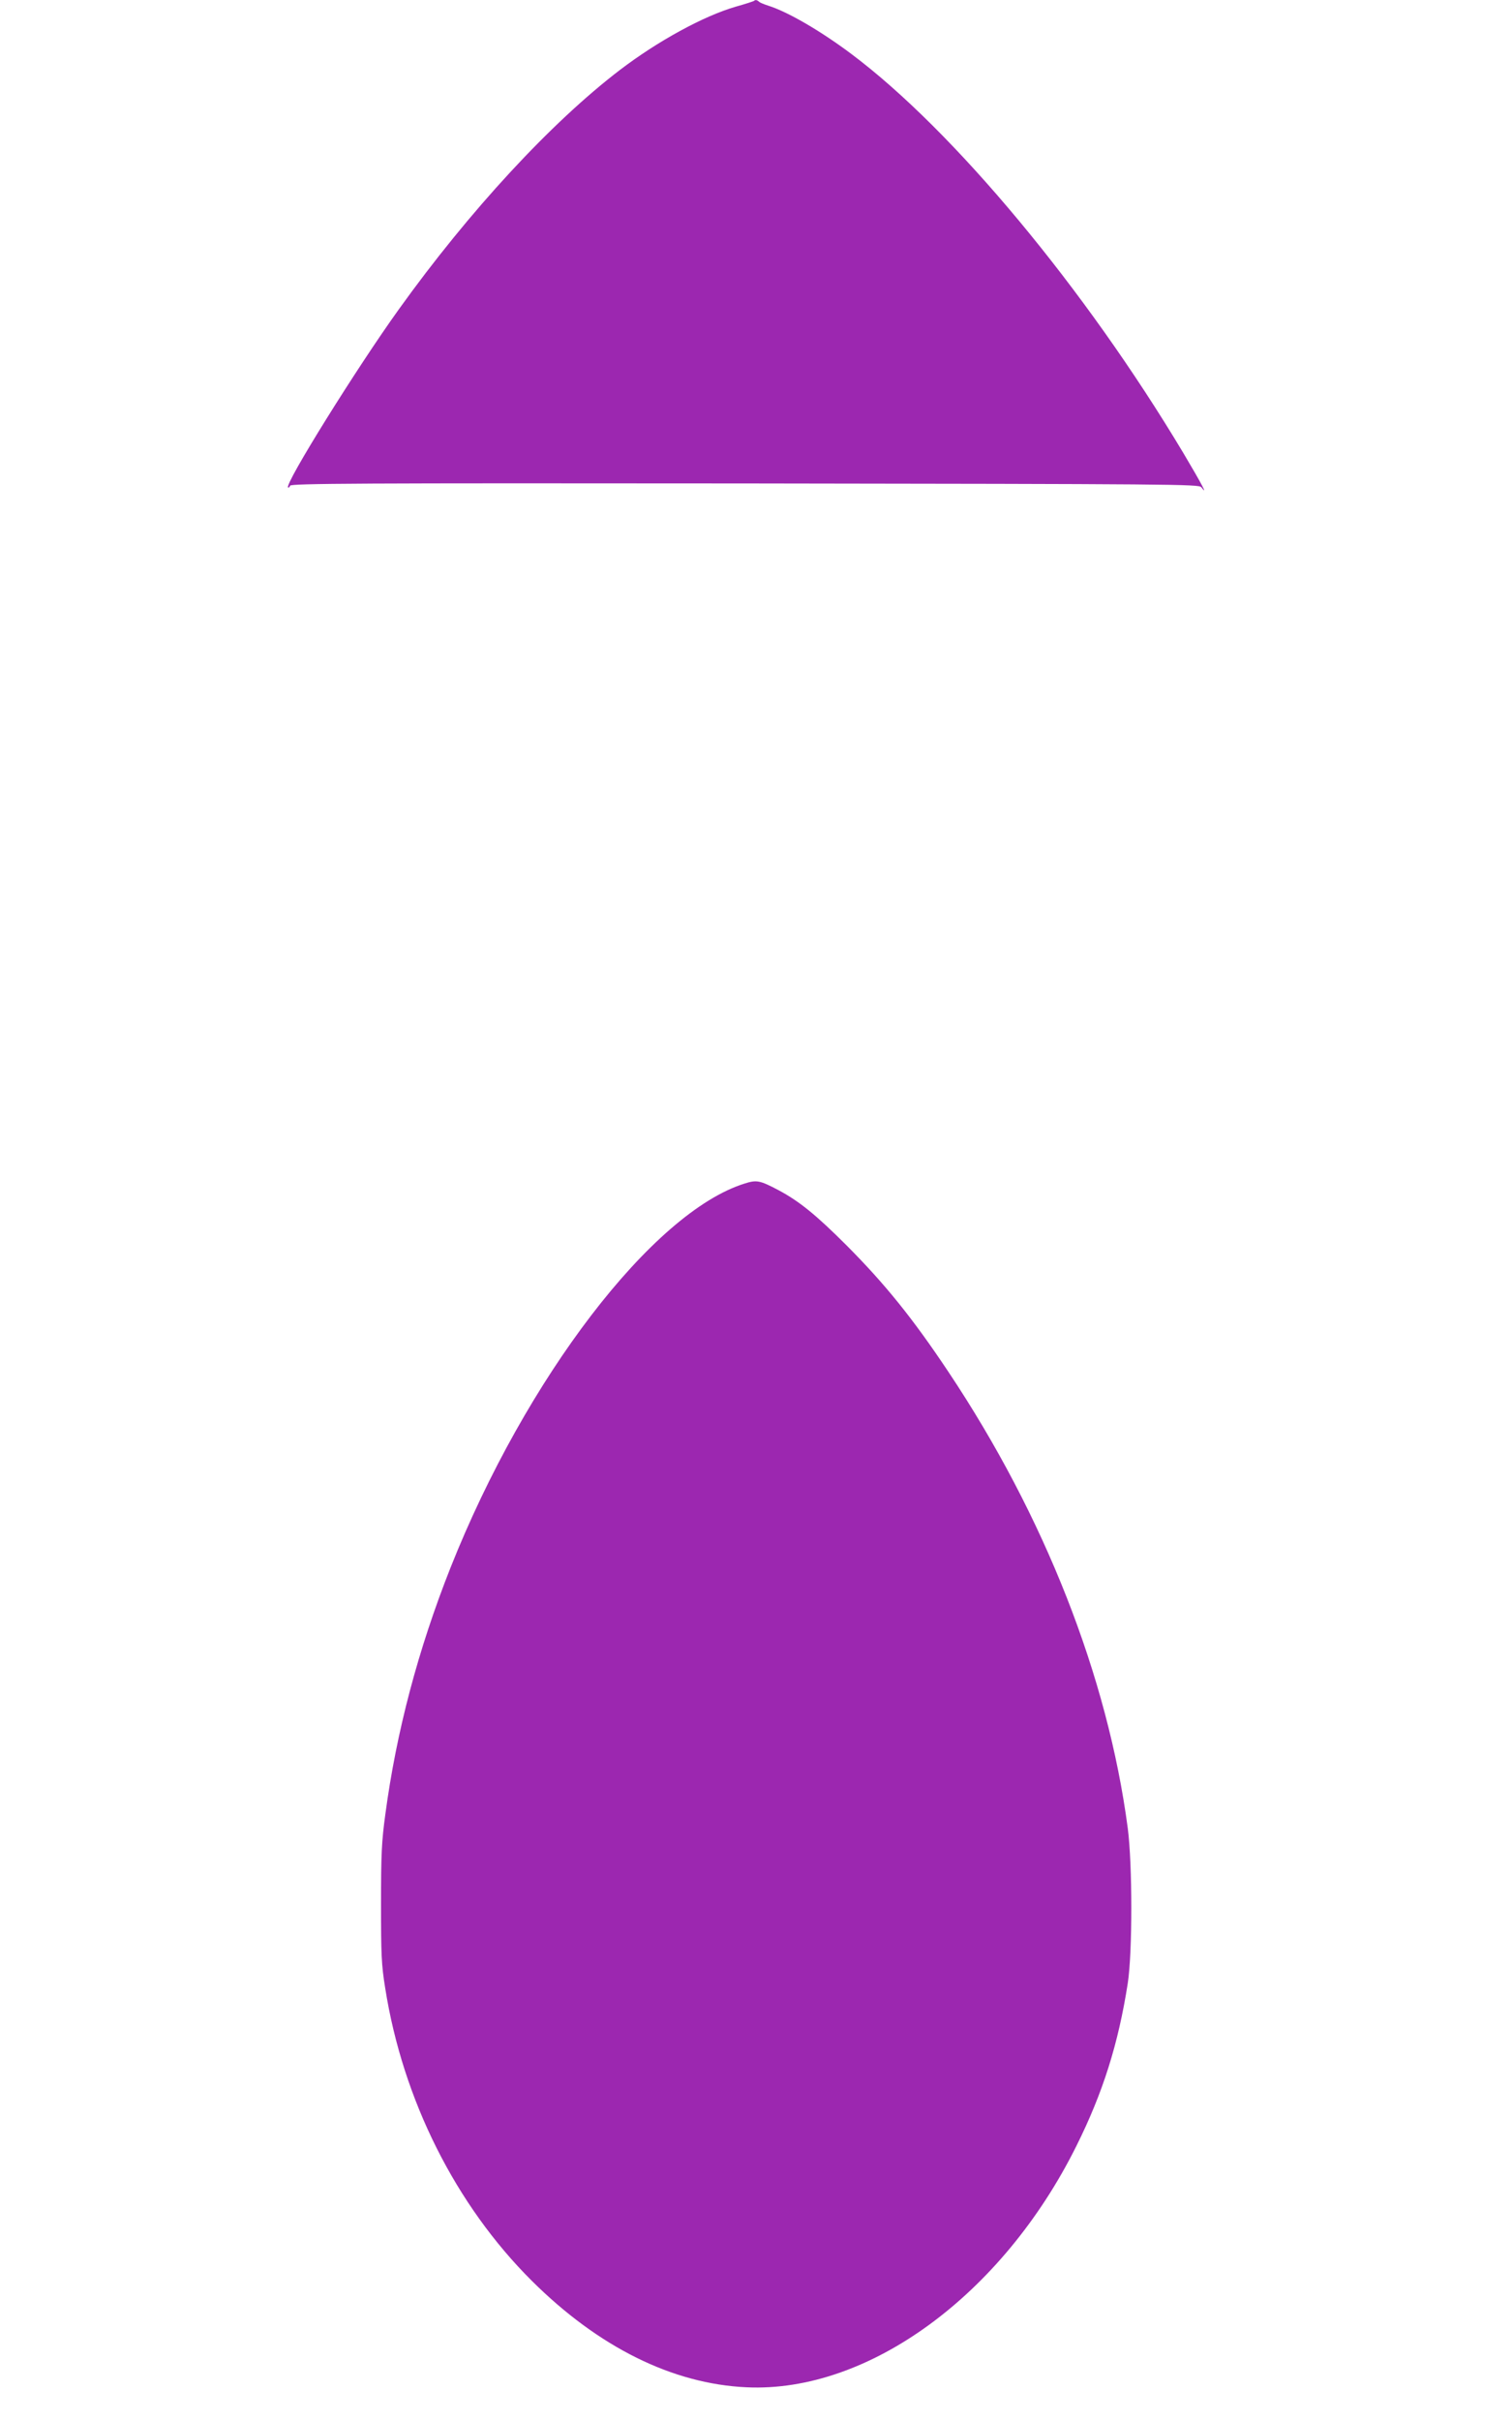
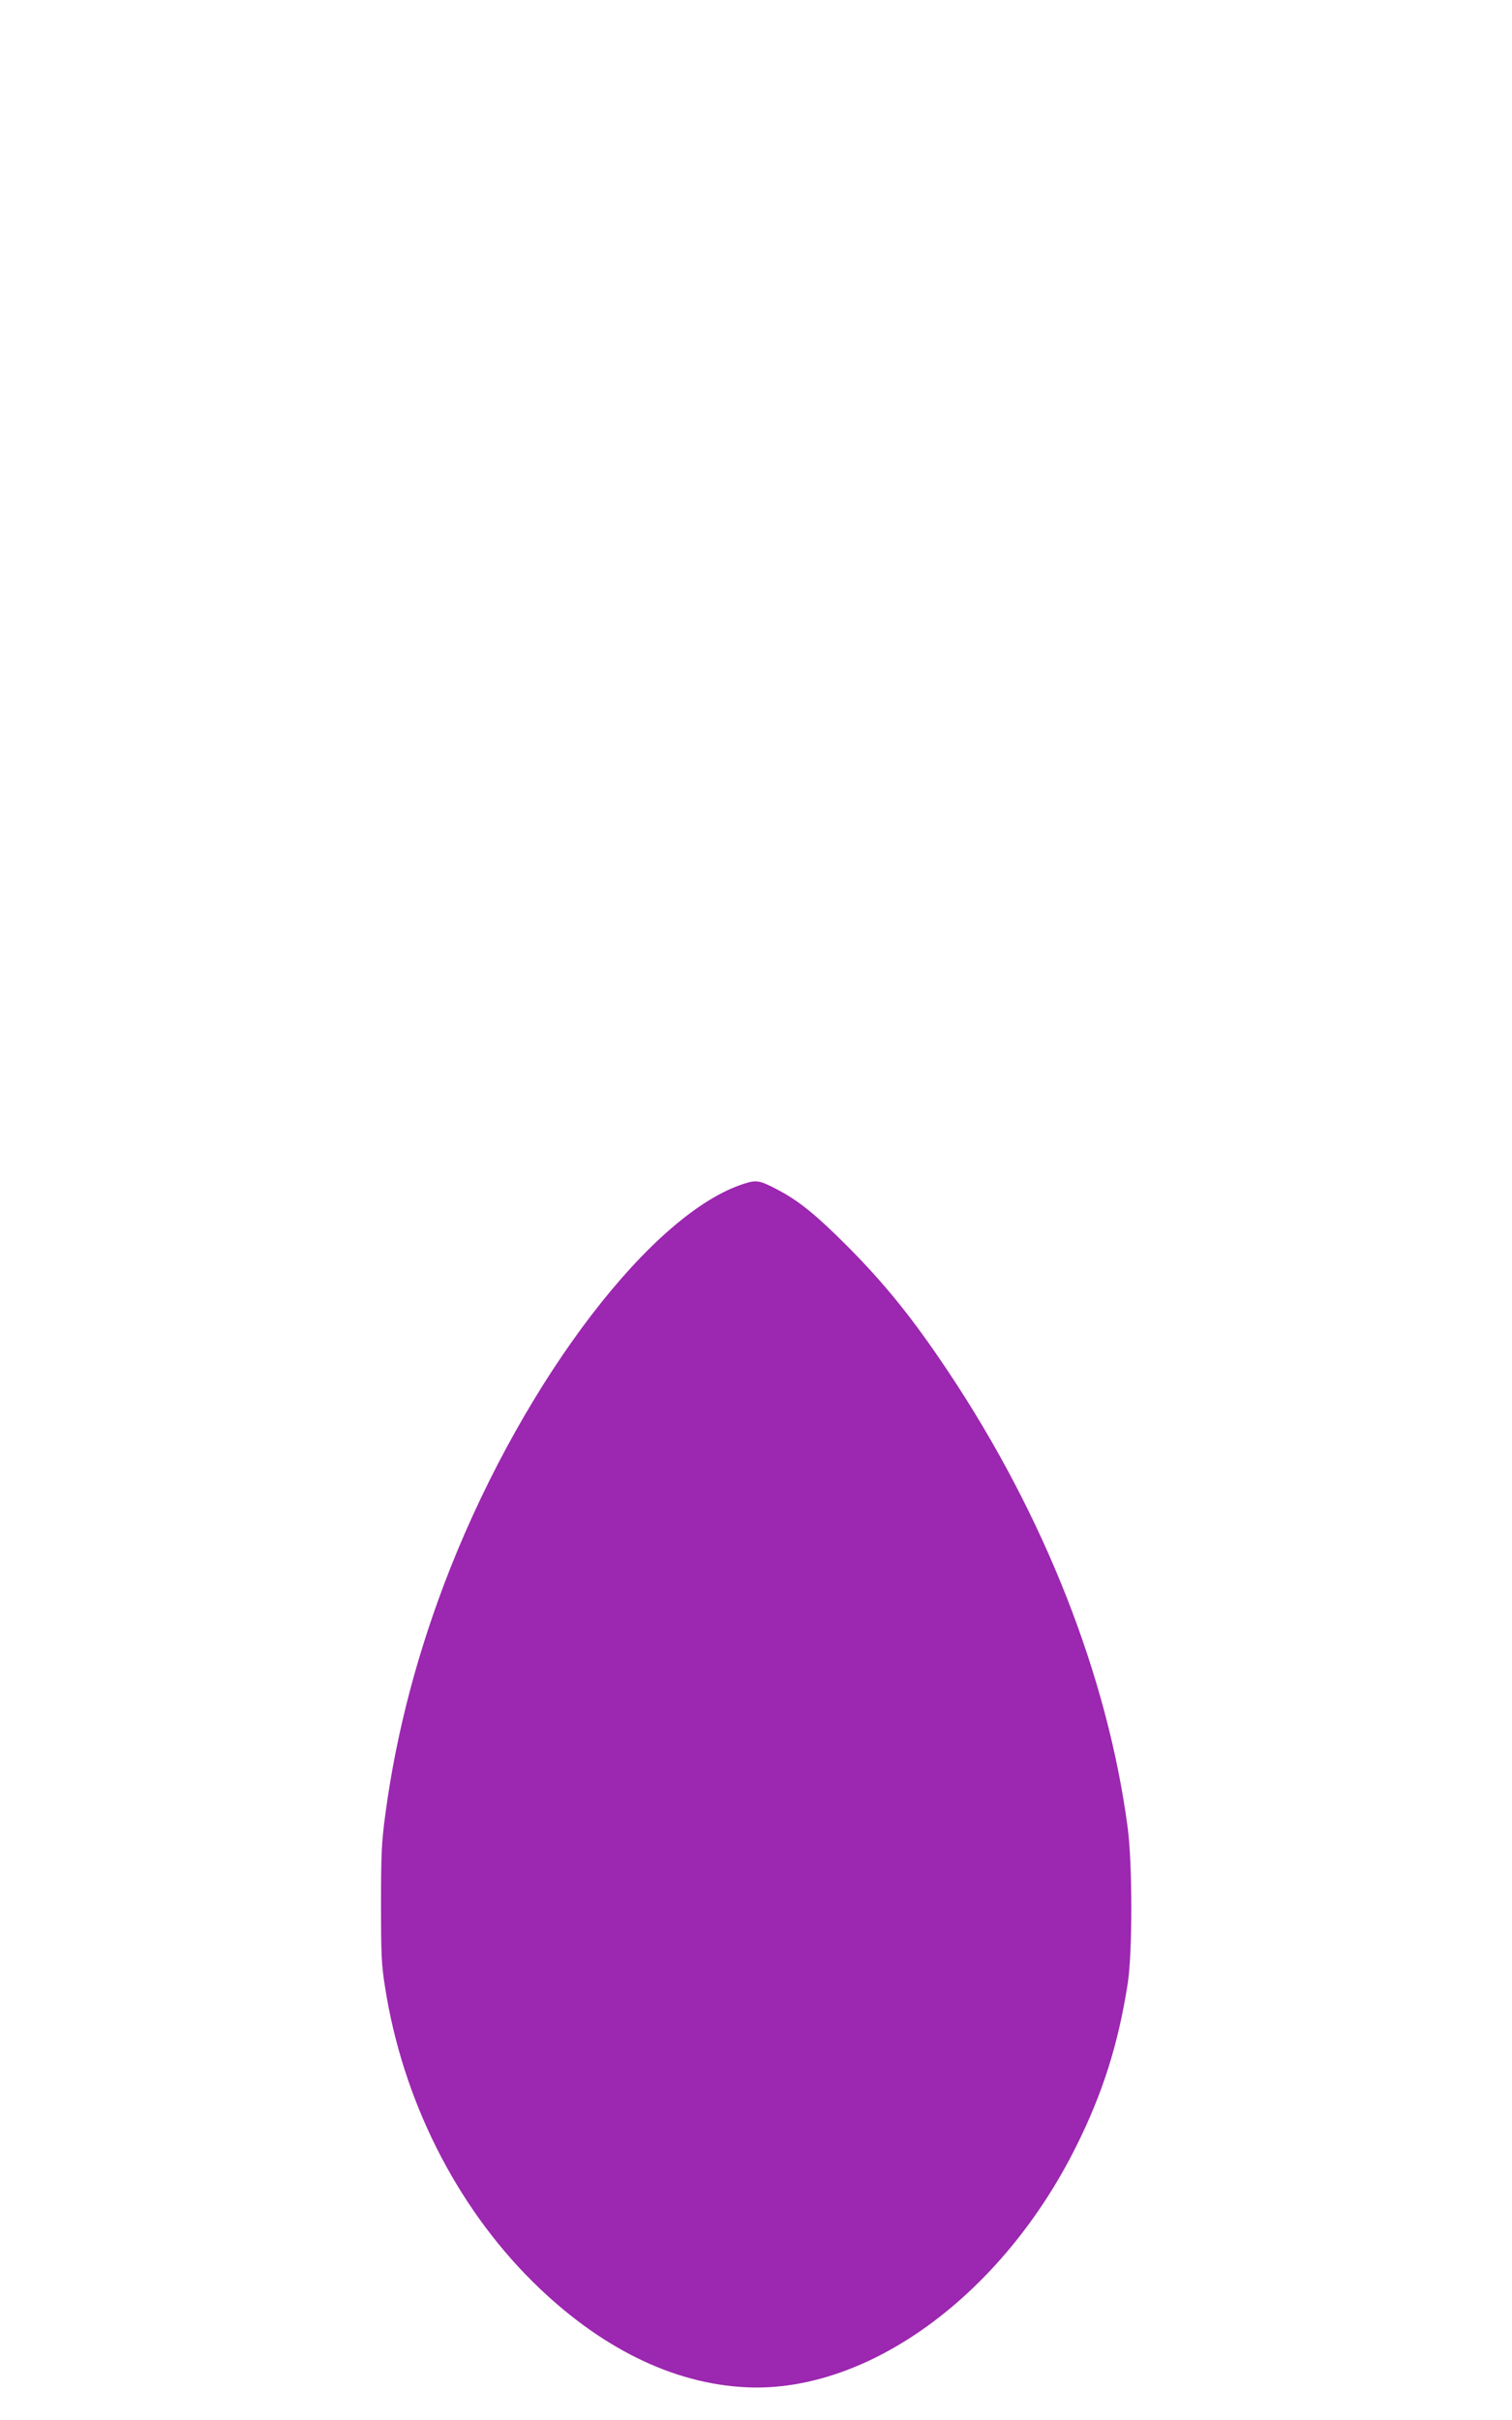
<svg xmlns="http://www.w3.org/2000/svg" version="1.0" width="800pt" height="1280pt" viewBox="0 0 800 1280" preserveAspectRatio="xMidYMid meet">
  <g transform="translate(0,1280) scale(0.1,-0.1)" fill="#9c27b0" stroke="none">
-     <path d="M3989 12795 c-3 -2 -45 -16 -95 -30 -170 -49 -412 -181 -614 -335 -364 -278 -796 -745 -1169 -1265 -225 -313 -605 -924 -587 -943 3 -3 8 1 11 9 4 12 362 14 2406 12 2277 -3 2402 -4 2415 -20 38 -50 3 16 -95 181 -520 869 -1215 1705 -1757 2111 -163 122 -335 222 -439 255 -22 7 -44 16 -49 21 -11 10 -20 11 -27 4z" />
    <path d="M3940 6540 c-487 -152 -1158 -1029 -1556 -2031 -172 -434 -287 -870 -345 -1304 -20 -145 -23 -215 -23 -475 0 -267 2 -322 22 -445 93 -591 373 -1148 776 -1549 353 -351 744 -545 1136 -563 644 -30 1353 488 1745 1276 140 281 222 540 272 861 25 162 25 627 0 820 -106 802 -440 1651 -949 2414 -188 282 -335 464 -537 667 -165 165 -253 236 -364 295 -97 51 -114 54 -177 34z" />
  </g>
</svg>